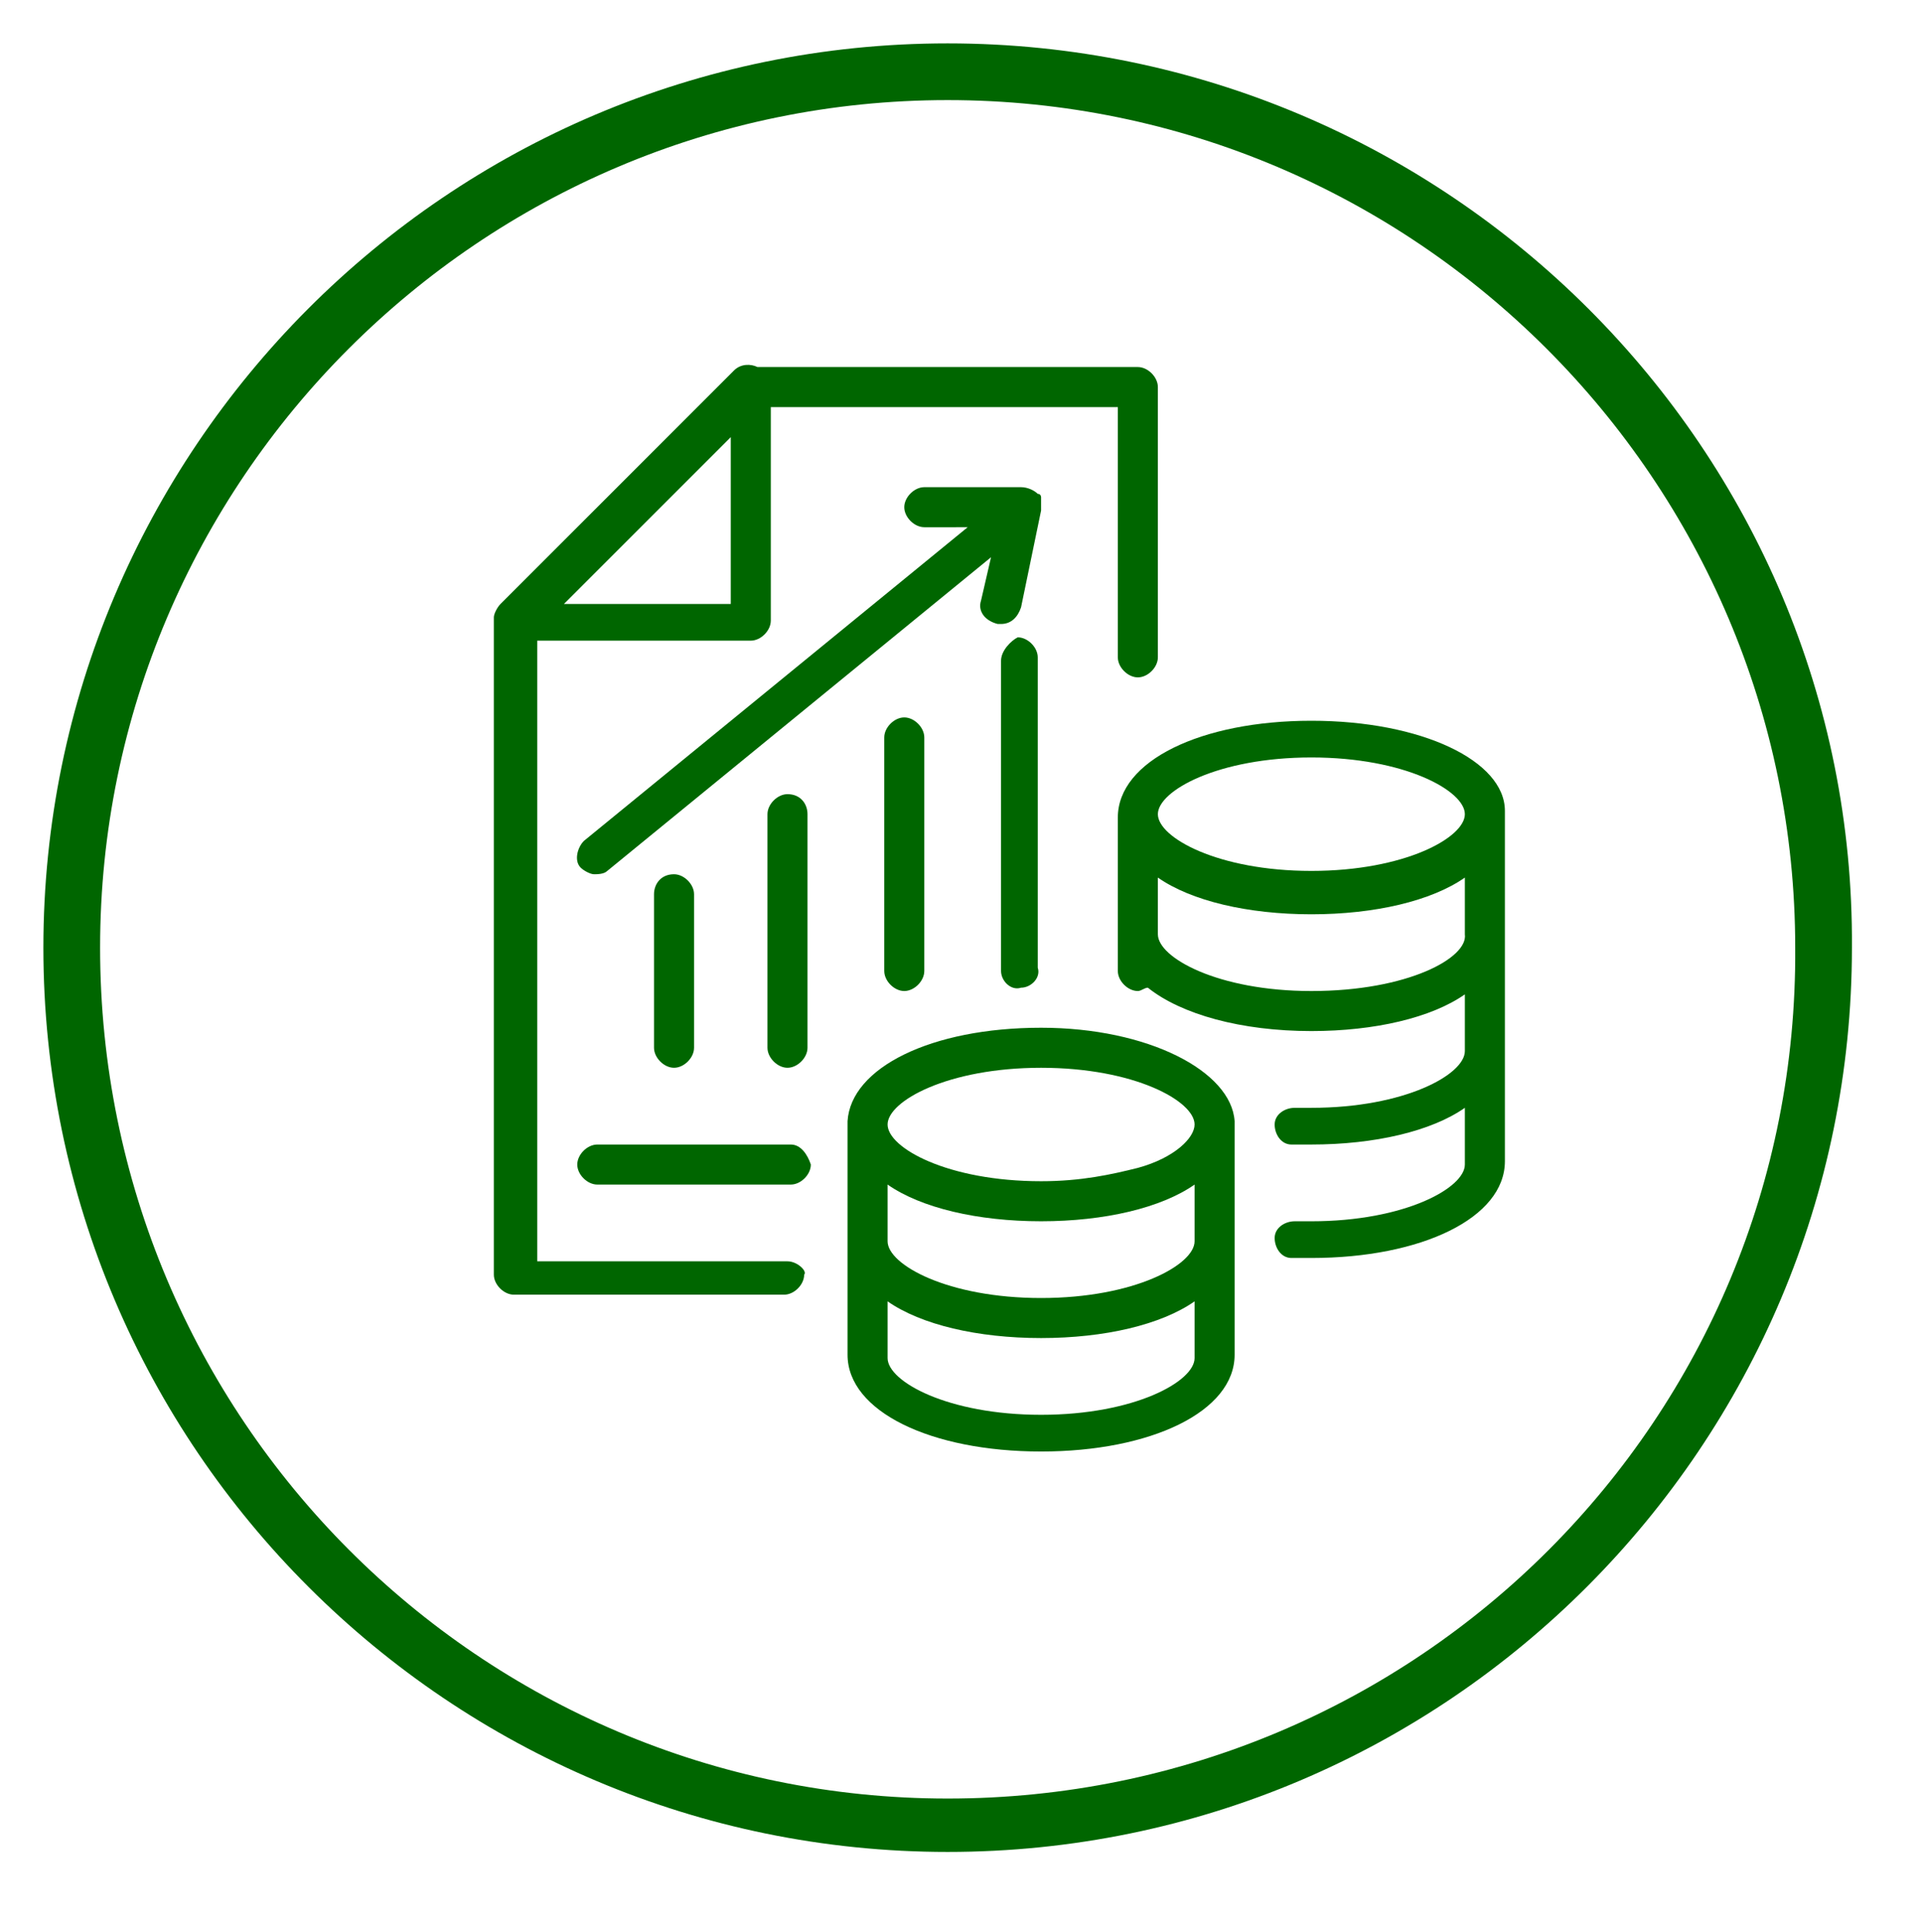
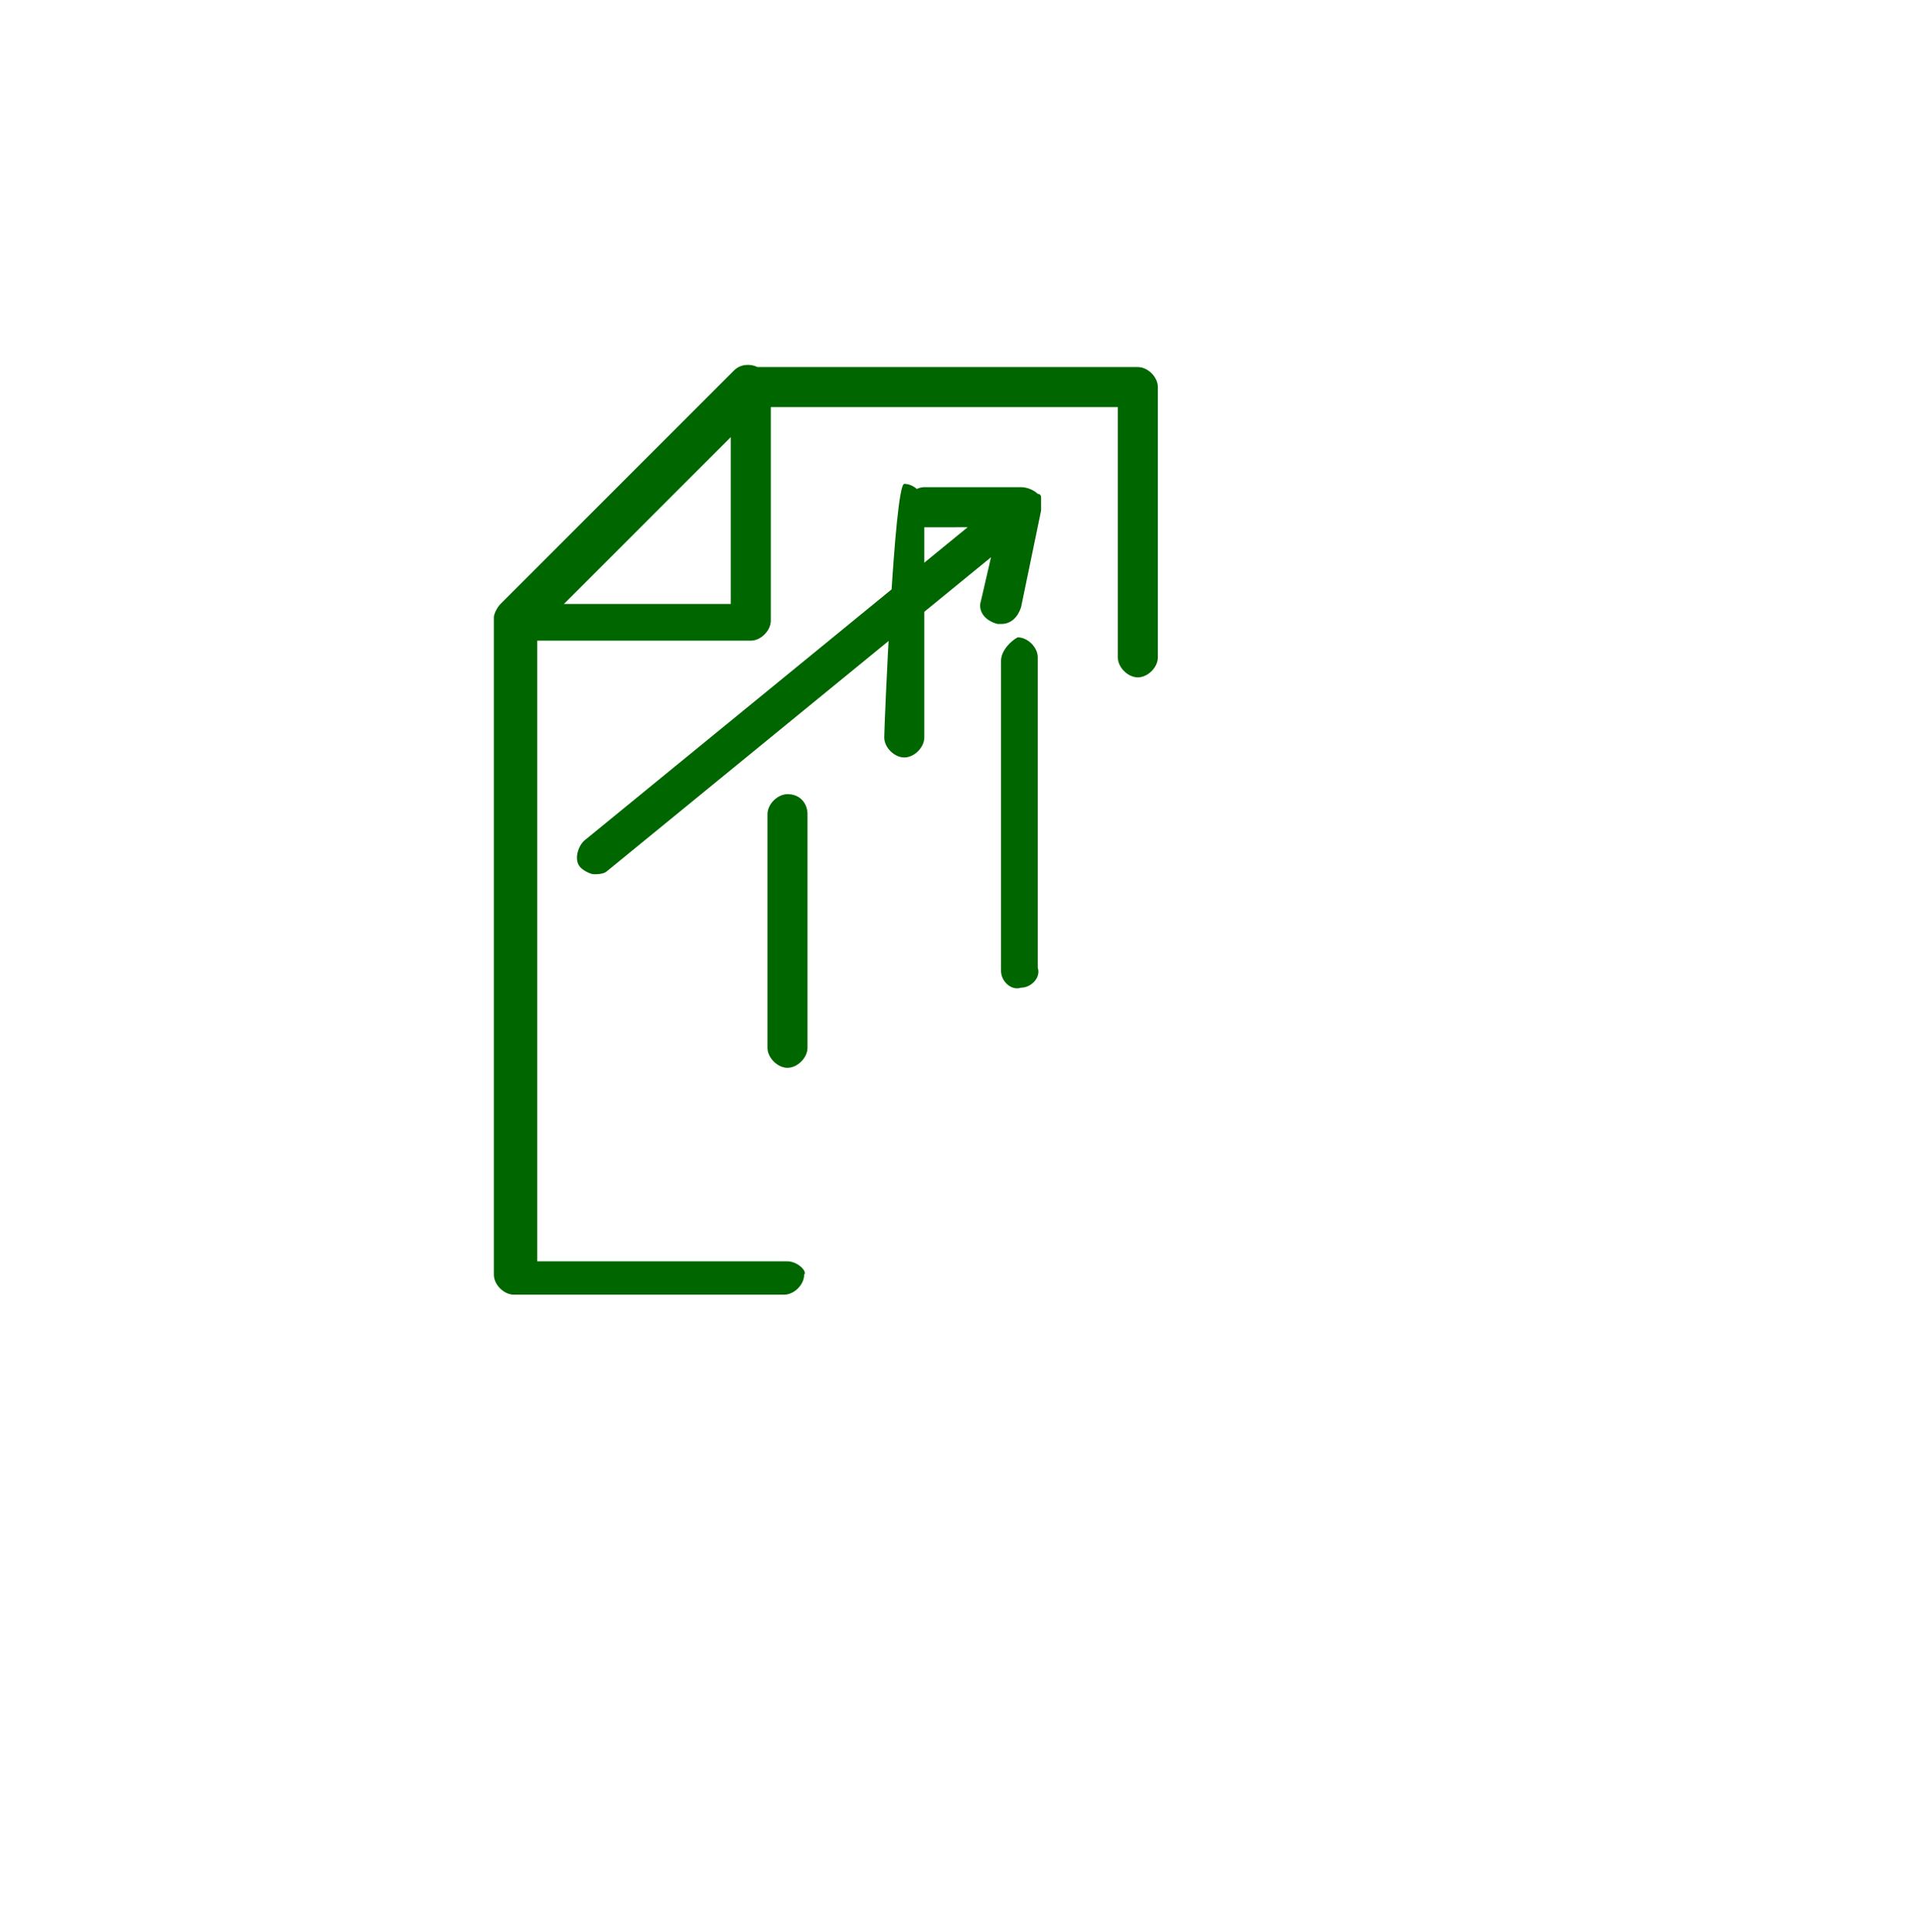
<svg xmlns="http://www.w3.org/2000/svg" version="1.1" id="Layer_1" x="0px" y="0px" viewBox="0 0 57.6 57.9" style="enable-background:new 0 0 57.6 57.9;" xml:space="preserve">
  <style type="text/css">
	.st0{fill:#006600;}
</style>
  <g>
-     <path class="st0" d="M28.4,1.3c-15,0-27.1,12.2-27.1,27.1c0,15,12.2,27.1,27.1,27.1c15,0,27.1-12.2,27.1-27.1   C55.6,13.5,43.4,1.3,28.4,1.3z M28.4,53.9C14.4,53.9,3,42.5,3,28.4C3,14.4,14.4,3,28.4,3s25.4,11.4,25.4,25.4   C53.9,42.5,42.5,53.9,28.4,53.9z" />
-     <path class="st0" d="M39.3,21.6c-3.3,0-5.8,1.2-5.8,2.9v4.6c0,0.3,0.3,0.6,0.6,0.6c0.1,0,0.2-0.1,0.3-0.1c1,0.8,2.8,1.3,4.9,1.3   c1.9,0,3.6-0.4,4.6-1.1v1.7c0,0.7-1.8,1.7-4.6,1.7h-0.5l0,0c-0.3,0-0.6,0.2-0.6,0.5l0,0c0,0.3,0.2,0.6,0.5,0.6h0.6   c1.9,0,3.6-0.4,4.6-1.1v1.7c0,0.7-1.8,1.7-4.6,1.7h-0.5l0,0c-0.3,0-0.6,0.2-0.6,0.5l0,0c0,0.3,0.2,0.6,0.5,0.6h0.6   c3.3,0,5.8-1.2,5.8-2.9v-3.5l0,0v-3.5l0,0v-3.5l0,0l0,0C45.1,22.8,42.6,21.6,39.3,21.6z M39.3,22.7c2.8,0,4.6,1,4.6,1.7   s-1.8,1.7-4.6,1.7s-4.6-1-4.6-1.7S36.5,22.7,39.3,22.7z M39.3,29.7c-2.8,0-4.6-1-4.6-1.7v-1.7c1,0.7,2.7,1.1,4.6,1.1   c1.9,0,3.6-0.4,4.6-1.1V28C44,28.7,42.2,29.7,39.3,29.7z" />
-     <path class="st0" d="M31.2,30.8c-3.3,0-5.7,1.2-5.8,2.8l0,0v7c0,1.7,2.5,2.9,5.8,2.9s5.8-1.2,5.8-2.9v-3.5l0,0v-3.5l0,0   C36.9,32.1,34.4,30.8,31.2,30.8z M35.8,37.2c0,0.7-1.8,1.7-4.6,1.7s-4.6-1-4.6-1.7l0,0v-1.7c1,0.7,2.7,1.1,4.6,1.1s3.6-0.4,4.6-1.1   V37.2z M31.2,32c2.8,0,4.6,1,4.6,1.7c0,0.4-0.6,1-1.7,1.3l0,0c-0.8,0.2-1.7,0.4-2.9,0.4c-2.8,0-4.6-1-4.6-1.7S28.4,32,31.2,32z    M31.2,42.4c-2.8,0-4.6-1-4.6-1.7V39c1,0.7,2.7,1.1,4.6,1.1c1.9,0,3.6-0.4,4.6-1.1v1.7C35.8,41.4,34,42.4,31.2,42.4z" />
    <path class="st0" d="M23.6,37.8h-7.5V19.2h6.4l0,0c0.3,0,0.6-0.3,0.6-0.6v-6.4h10.4v7.5c0,0.3,0.3,0.6,0.6,0.6l0,0   c0.3,0,0.6-0.3,0.6-0.6v-8.1c0-0.3-0.3-0.6-0.6-0.6H22.7c-0.2-0.1-0.5-0.1-0.7,0.1l-7,7c-0.1,0.1-0.2,0.3-0.2,0.4s0,0.2,0,0.2v19.5   c0,0.3,0.3,0.6,0.6,0.6h8.1l0,0l0,0c0.3,0,0.6-0.3,0.6-0.6C24.2,38.1,23.9,37.8,23.6,37.8z M21.9,13.1v5h-5L21.9,13.1z" />
-     <path class="st0" d="M19.6,26.8v4.6c0,0.3,0.3,0.6,0.6,0.6c0.3,0,0.6-0.3,0.6-0.6v-4.6c0-0.3-0.3-0.6-0.6-0.6   C19.8,26.2,19.6,26.5,19.6,26.8z" />
    <path class="st0" d="M23.6,23.8c-0.3,0-0.6,0.3-0.6,0.6v7c0,0.3,0.3,0.6,0.6,0.6c0.3,0,0.6-0.3,0.6-0.6v-7l0,0   C24.2,24.1,24,23.8,23.6,23.8z" />
-     <path class="st0" d="M26.5,22.1v7c0,0.3,0.3,0.6,0.6,0.6s0.6-0.3,0.6-0.6v-7l0,0c0-0.3-0.3-0.6-0.6-0.6S26.5,21.8,26.5,22.1z" />
+     <path class="st0" d="M26.5,22.1c0,0.3,0.3,0.6,0.6,0.6s0.6-0.3,0.6-0.6v-7l0,0c0-0.3-0.3-0.6-0.6-0.6S26.5,21.8,26.5,22.1z" />
    <path class="st0" d="M30,19.8v9.3l0,0c0,0.3,0.3,0.6,0.6,0.5c0.3,0,0.6-0.3,0.5-0.6v-9.3c0-0.3-0.3-0.6-0.6-0.6   C30.3,19.2,30,19.5,30,19.8z" />
    <path class="st0" d="M31.2,15.2v-0.1V15c0,0,0,0,0-0.1c0,0,0-0.1-0.1-0.1c-0.1-0.1-0.3-0.2-0.5-0.2h-2.9c-0.3,0-0.6,0.3-0.6,0.6   s0.3,0.6,0.6,0.6H29l-11.5,9.4c-0.2,0.2-0.3,0.6-0.1,0.8c0.1,0.1,0.3,0.2,0.4,0.2s0.3,0,0.4-0.1l11.5-9.4L29.4,18   c-0.1,0.3,0.1,0.6,0.5,0.7H30c0.3,0,0.5-0.2,0.6-0.5l0.6-2.9C31.2,15.3,31.2,15.2,31.2,15.2z" />
-     <path class="st0" d="M23.7,34.3h-5.8l0,0c-0.3,0-0.6,0.3-0.6,0.6s0.3,0.6,0.6,0.6h5.8c0.3,0,0.6-0.3,0.6-0.6   C24.2,34.6,24,34.3,23.7,34.3z" />
  </g>
</svg>